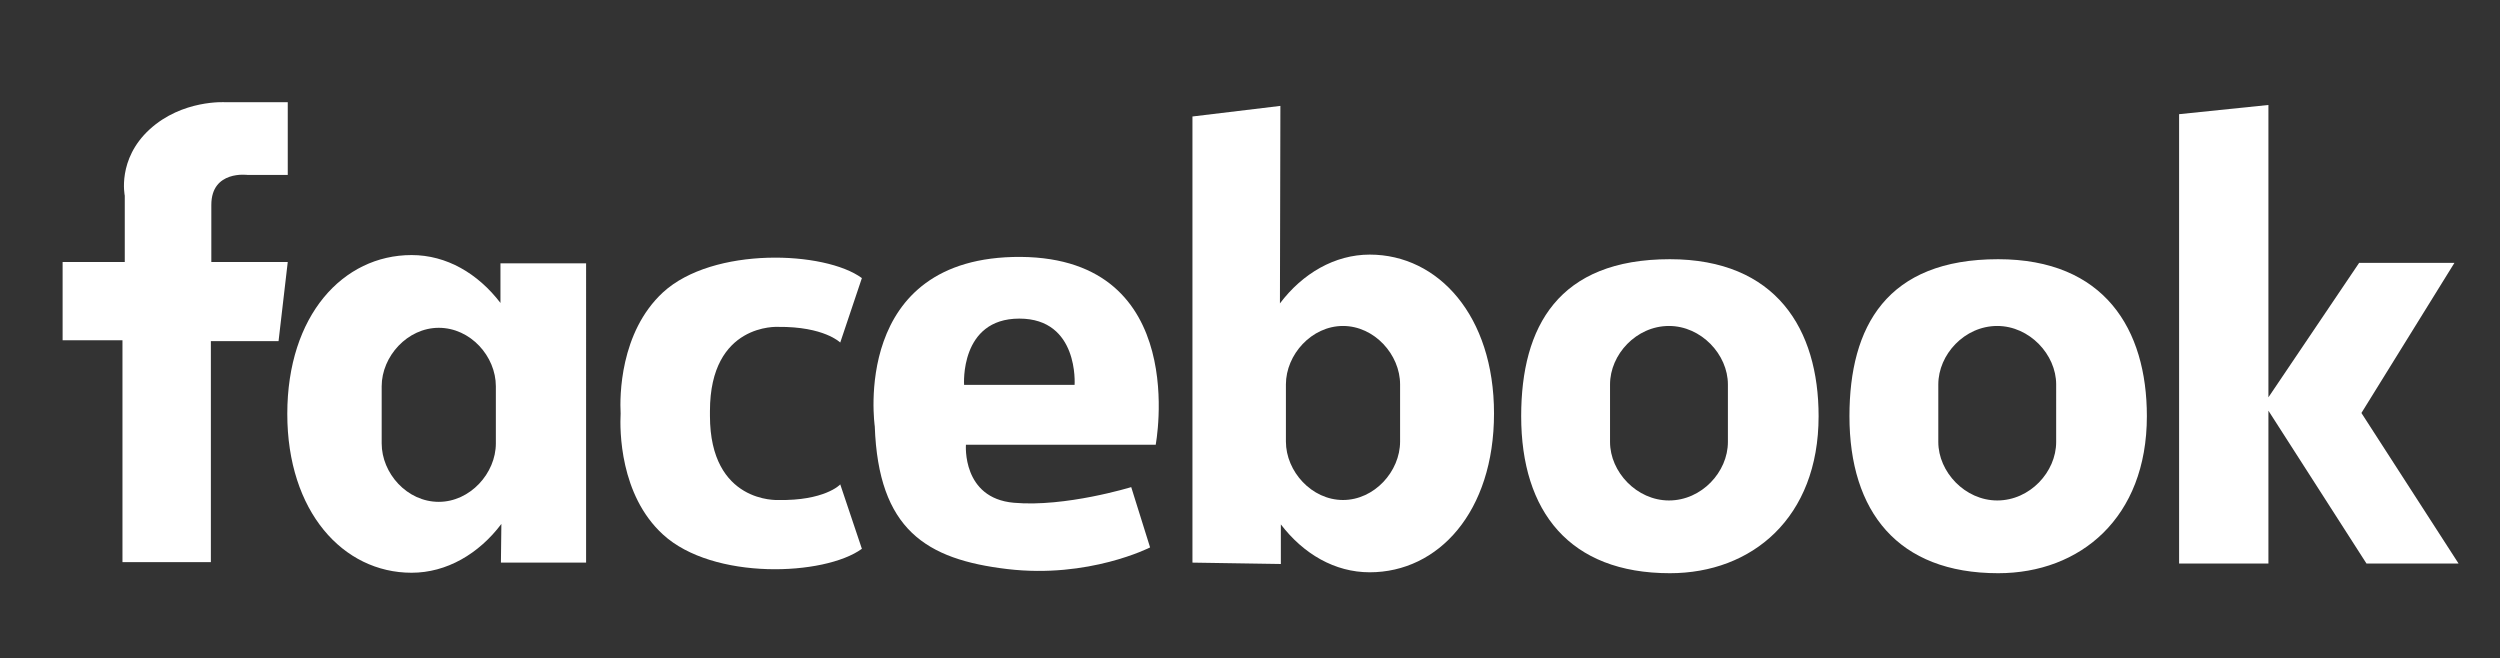
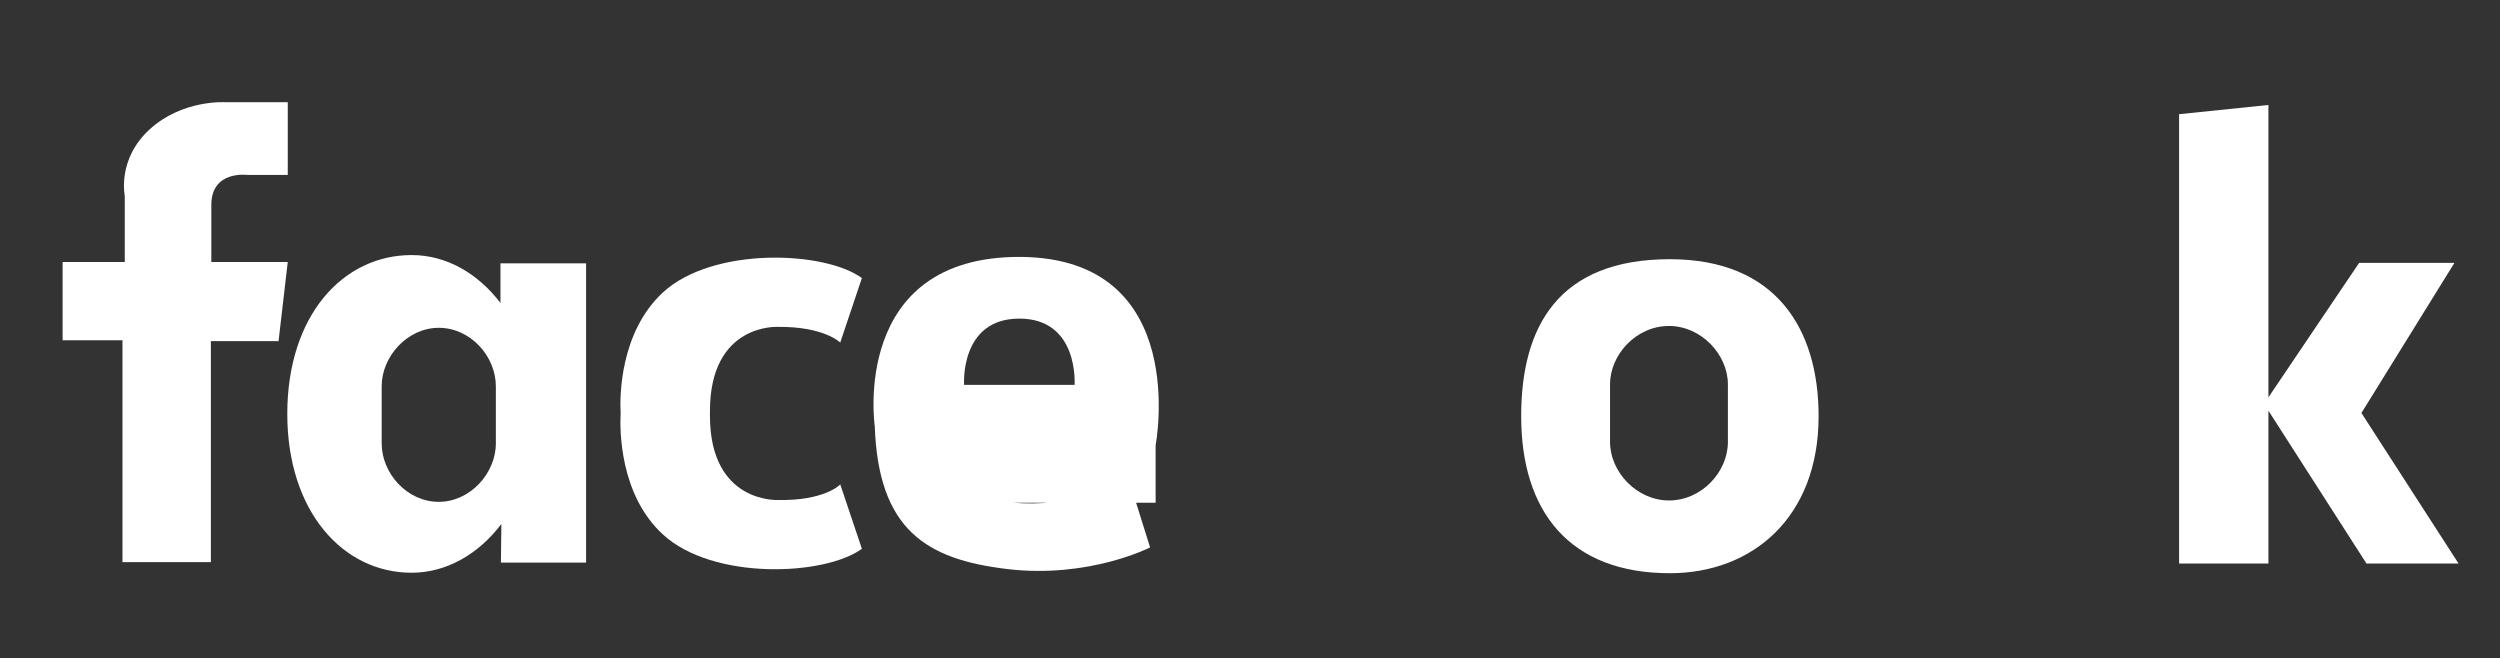
<svg xmlns="http://www.w3.org/2000/svg" xmlns:xlink="http://www.w3.org/1999/xlink" version="1.1" id="Layer_1" x="0px" y="0px" viewBox="0 0 543 143" style="enable-background:new 0 0 543 143;" xml:space="preserve">
  <rect x="0" y="0" width="543" height="143" fill="#333333" stroke="none" />
  <style type="text/css">
	.st0{fill:#FFFFFF;}
	.st1{clip-path:url(#SVGID_2_);fill:#FFFFFF;}
	.st2{fill-rule:evenodd;clip-rule:evenodd;fill:#FFFFFF;}
</style>
  <g>
    <path class="st0" d="M62.5,22.2V38h-8.7c0,0-7.9-1.1-7.9,6.5v12.4h16.6l-2,17.2H45.8v48H26.6V73.9h-13V56.9h13.5V42.5   c0,0-1.7-7.9,5.4-14.4c7.1-6.5,16.4-5.9,16.4-5.9H62.5z" />
    <path class="st0" d="M108.7,57.2v8.6c-4.9-6.4-11.7-10.4-19.3-10.4c-14.9,0-27,13.1-27,34.5c0,21.2,12.1,34.5,27,34.5   c7.6,0,14.6-4.1,19.5-10.6l-0.1,8.4h18.5V57.2H108.7z M107.7,96.3c0,6.5-5.6,12.7-12.4,12.7c-6.9,0-12.4-6.2-12.4-12.7V83.9   c0-6.5,5.6-12.7,12.4-12.7c6.9,0,12.4,6.2,12.4,12.7V96.3z" />
-     <path class="st0" d="M278.2,122.5v-8.6c4.9,6.4,11.7,10.4,19.3,10.4c14.9,0,27-13.1,27-34.5c0-21.2-12.1-34.5-27-34.5   c-7.6,0-14.6,4.1-19.5,10.6l0.1-42.9L259,25.3v96.9L278.2,122.5z M279.3,83.5c0-6.5,5.6-12.7,12.4-12.7s12.4,6.2,12.4,12.7v12.4   c0,6.5-5.6,12.7-12.4,12.7s-12.4-6.2-12.4-12.7V83.5z" />
    <path class="st0" d="M169,108.6c0,0-14.8,0.8-14.8-18.3v-1c0-19.2,14.8-18.3,14.8-18.3c10-0.1,13.5,3.4,13.5,3.4l4.7-14   c-8-5.9-32.3-6.9-43.2,3.1c-9.4,8.7-9.4,22.7-9.2,26.3c-0.2,3.6-0.2,17.7,9.2,26.3c10.9,10,35.1,9,43.2,3.1l-4.7-14   C182.5,105.3,179,108.8,169,108.6z" />
-     <path class="st0" d="M251,96.7c0,0,7.8-40.6-29.3-40.9c-37.1-0.2-31.7,36.8-31.7,36.8c0.8,22.4,11.1,28.9,28.8,31s31-4.7,31-4.7   l-4.1-13.1c0,0-14.3,4.4-25.5,3.4c-11.3-1-10.4-12.6-10.4-12.6H251z M209.4,83.6c0,0-1-14.4,12-14.4c13,0,12,14.4,12,14.4H209.4z" />
+     <path class="st0" d="M251,96.7c0,0,7.8-40.6-29.3-40.9c-37.1-0.2-31.7,36.8-31.7,36.8c0.8,22.4,11.1,28.9,28.8,31s31-4.7,31-4.7   l-4.1-13.1c0,0-14.3,4.4-25.5,3.4H251z M209.4,83.6c0,0-1-14.4,12-14.4c13,0,12,14.4,12,14.4H209.4z" />
    <path class="st0" d="M362.7,56.3c-24.2,0-32.3,14.6-32.3,34.1c0,20.7,10.5,34.1,32.3,34.1c17.8,0,32.3-12,32.3-34.1   C395,71.5,385.8,56.3,362.7,56.3z M375.3,96c0,6.5-5.7,12.7-12.8,12.7c-7,0-12.8-6.2-12.8-12.7V83.5c0-6.5,5.7-12.7,12.8-12.7   c7,0,12.8,6.2,12.8,12.7V96z" />
-     <path class="st0" d="M434,56.3c-24.2,0-32.3,14.6-32.3,34.1c0,20.7,10.5,34.1,32.3,34.1c17.8,0,32.3-12,32.3-34.1   C466.3,71.5,457.1,56.3,434,56.3z M446.6,96c0,6.5-5.7,12.7-12.8,12.7c-7,0-12.8-6.2-12.8-12.7V83.5c0-6.5,5.7-12.7,12.8-12.7   c7,0,12.8,6.2,12.8,12.7V96z" />
    <polygon class="st0" points="534,122.4 512.9,89.7 533.1,57.1 512.4,57.1 492.7,86.3 492.7,22.8 473.3,24.8 473.3,122.4    492.7,122.4 492.7,89.2 514,122.4  " />
  </g>
  <g>
-     <path class="st0" d="M-680.8-29.2c-51.2,0-92.8,41.5-92.8,92.8c0,38,22.8,70.6,55.5,85c-0.3-6.5,0-14.3,1.6-21.3   c1.8-7.5,11.9-50.6,11.9-50.6s-3-5.9-3-14.7c0-13.7,8-24,17.9-24c8.4,0,12.5,6.3,12.5,13.9c0,8.5-5.4,21.2-8.2,32.9   c-2.3,9.8,4.9,17.9,14.6,17.9c17.6,0,29.4-22.6,29.4-49.3c0-20.3-13.7-35.6-38.6-35.6c-28.1,0-45.7,21-45.7,44.4   c0,8.1,2.4,13.8,6.1,18.2c1.7,2,2,2.8,1.3,5.2c-0.4,1.7-1.5,5.8-1.9,7.4c-0.6,2.3-2.5,3.2-4.6,2.3c-13-5.3-19-19.5-19-35.4   c0-26.4,22.2-58,66.3-58c35.4,0,58.7,25.6,58.7,53.1c0,36.4-20.2,63.6-50.1,63.6c-10,0-19.4-5.4-22.7-11.6c0,0-5.4,21.4-6.5,25.5   c-2,7.2-5.8,14.3-9.3,19.9c8.3,2.5,17.2,3.8,26.3,3.8c51.2,0,92.8-41.5,92.8-92.8C-588,12.3-629.5-29.2-680.8-29.2z" />
-   </g>
+     </g>
  <g>
    <defs>
      <rect id="SVGID_1_" x="-258.8" y="303.5" width="160.1" height="160.1" />
    </defs>
    <clipPath id="SVGID_2_">
      <use xlink:href="#SVGID_1_" style="overflow:visible;" />
    </clipPath>
    <path class="st1" d="M-178.8,317.9c21.4,0,23.9,0.1,32.4,0.5c7.8,0.4,12,1.7,14.9,2.8c3.7,1.5,6.4,3.2,9.2,6c2.8,2.8,4.5,5.5,6,9.2   c1.1,2.8,2.4,7.1,2.8,14.9c0.4,8.4,0.5,11,0.5,32.4c0,21.4-0.1,23.9-0.5,32.4c-0.4,7.8-1.7,12-2.8,14.9c-1.5,3.7-3.2,6.4-6,9.2   c-2.8,2.8-5.5,4.5-9.2,6c-2.8,1.1-7.1,2.4-14.9,2.8c-8.4,0.4-11,0.5-32.4,0.5c-21.4,0-23.9-0.1-32.4-0.5c-7.8-0.4-12-1.7-14.9-2.8   c-3.7-1.5-6.4-3.2-9.2-6c-2.8-2.8-4.5-5.5-6-9.2c-1.1-2.8-2.4-7.1-2.8-14.9c-0.4-8.4-0.5-11-0.5-32.4c0-21.4,0.1-23.9,0.5-32.4   c0.4-7.8,1.7-12,2.8-14.9c1.5-3.7,3.2-6.4,6-9.2c2.8-2.8,5.5-4.5,9.2-6c2.8-1.1,7.1-2.4,14.9-2.8   C-202.7,318-200.2,317.9-178.8,317.9 M-178.8,303.5c-21.7,0-24.5,0.1-33,0.5c-8.5,0.4-14.3,1.7-19.4,3.7c-5.3,2-9.7,4.8-14.2,9.2   c-4.5,4.5-7.2,8.9-9.2,14.2c-2,5.1-3.3,10.9-3.7,19.4c-0.4,8.5-0.5,11.3-0.5,33c0,21.7,0.1,24.5,0.5,33c0.4,8.5,1.7,14.3,3.7,19.4   c2,5.3,4.8,9.7,9.2,14.2c4.5,4.5,8.9,7.2,14.2,9.2c5.1,2,10.9,3.3,19.4,3.7c8.5,0.4,11.3,0.5,33,0.5c21.7,0,24.5-0.1,33-0.5   c8.5-0.4,14.3-1.7,19.4-3.7c5.3-2,9.7-4.8,14.2-9.2c4.5-4.5,7.2-8.9,9.2-14.2c2-5.1,3.3-10.9,3.7-19.4c0.4-8.5,0.5-11.3,0.5-33   c0-21.7-0.1-24.5-0.5-33c-0.4-8.5-1.7-14.3-3.7-19.4c-2-5.3-4.8-9.7-9.2-14.2c-4.5-4.5-8.9-7.2-14.2-9.2c-5.1-2-10.9-3.3-19.4-3.7   C-154.3,303.6-157,303.5-178.8,303.5" />
    <path class="st1" d="M-178.8,342.5c-22.7,0-41.1,18.4-41.1,41.1c0,22.7,18.4,41.1,41.1,41.1c22.7,0,41.1-18.4,41.1-41.1   C-137.7,360.9-156.1,342.5-178.8,342.5 M-178.8,410.3c-14.7,0-26.7-11.9-26.7-26.7c0-14.7,11.9-26.7,26.7-26.7   c14.7,0,26.7,11.9,26.7,26.7C-152.1,398.3-164,410.3-178.8,410.3" />
    <path class="st1" d="M-126.4,340.8c0,5.3-4.3,9.6-9.6,9.6c-5.3,0-9.6-4.3-9.6-9.6c0-5.3,4.3-9.6,9.6-9.6   C-130.7,331.2-126.4,335.5-126.4,340.8" />
  </g>
-   <path class="st2" d="M3.4,386.5c0,44,35.6,79.6,79.6,79.6c46,0,76.4-32.3,76.4-77.8c0-5.2-0.6-9.2-1.3-13.2H83l0,0l0,0v27.3h45.2  c-1.8,11.7-13.7,34.4-45.2,34.4c-27.2,0-49.4-22.5-49.4-50.3c0-27.8,22.2-50.3,49.4-50.3c15.5,0,25.8,6.6,31.7,12.3l21.6-20.8  c-13.9-13-31.9-20.8-53.4-20.8C39,306.9,3.4,342.5,3.4,386.5" />
  <polygon class="st2" points="256.3,377.2 233.5,377.2 233.5,354.5 210.8,354.5 210.8,377.2 188,377.2 188,400 210.8,400   210.8,422.8 233.5,422.8 233.5,400 256.3,400 " />
</svg>